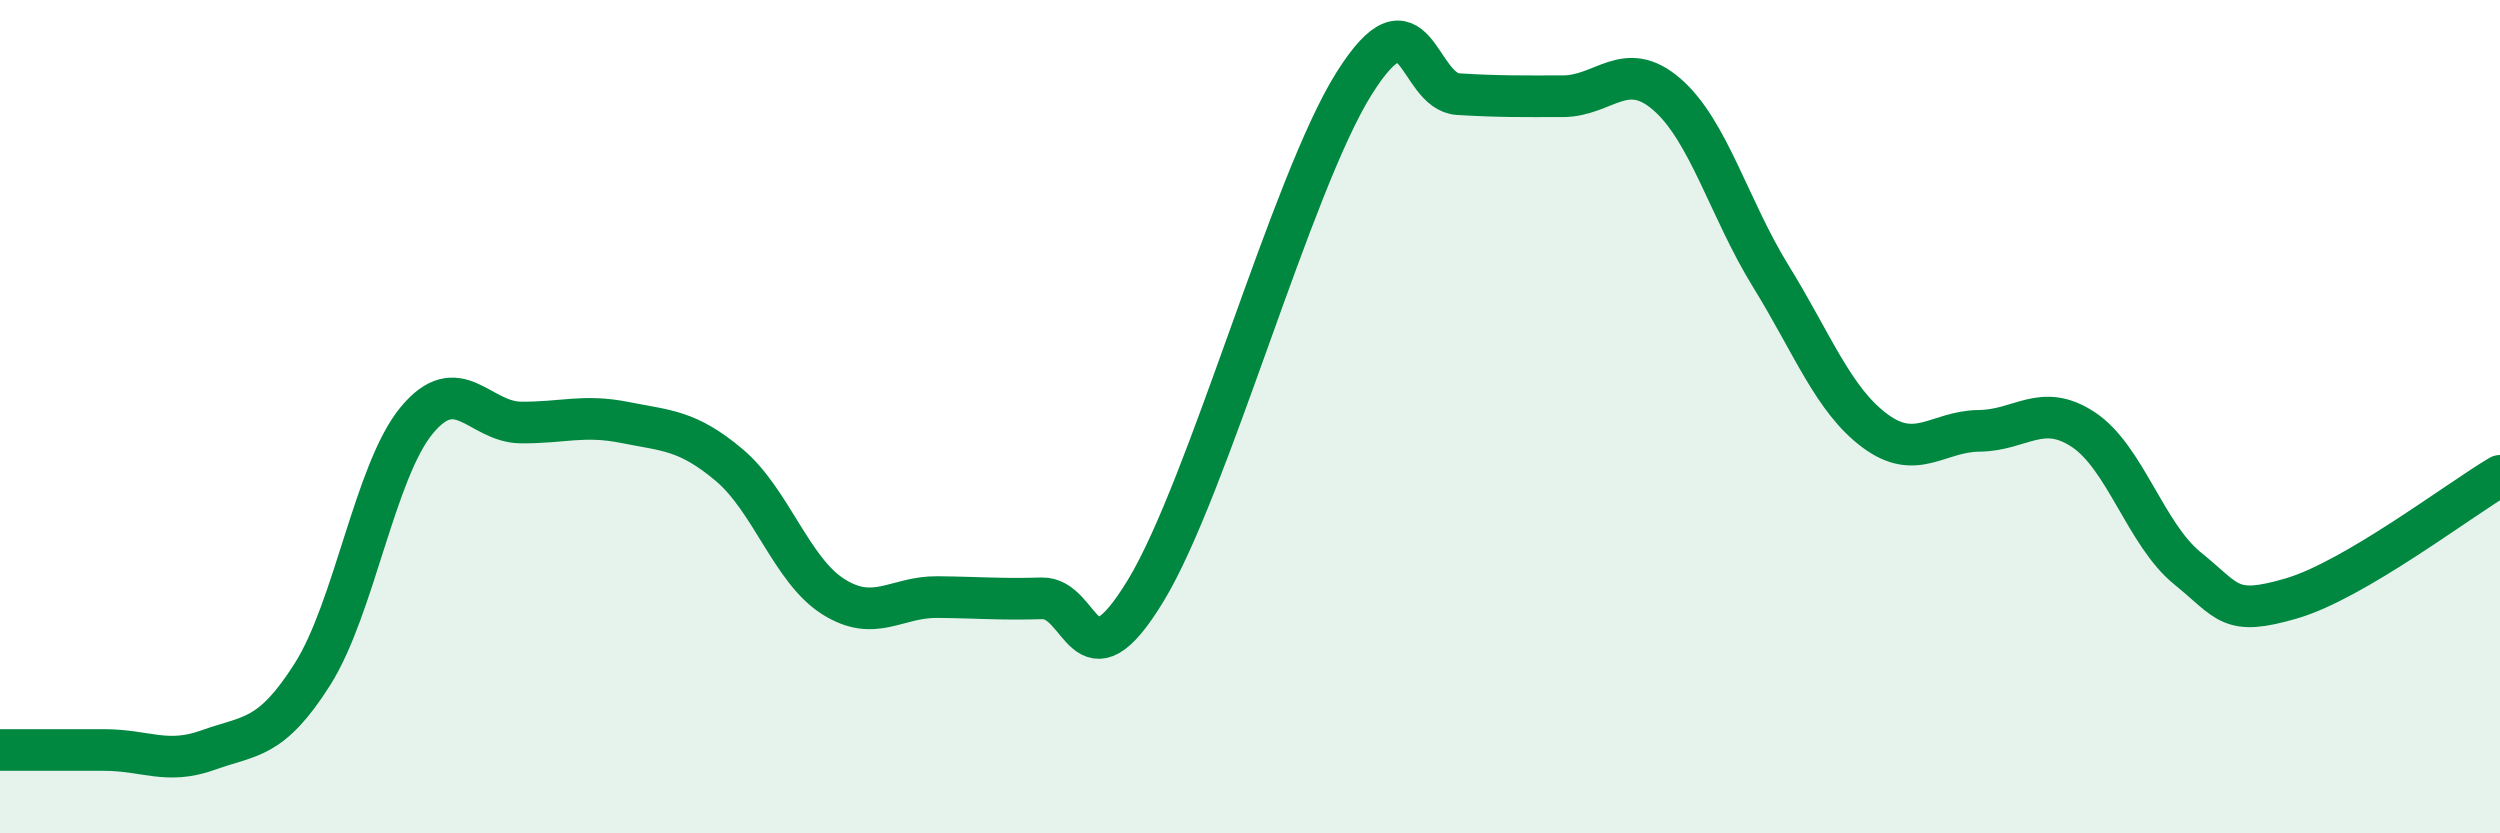
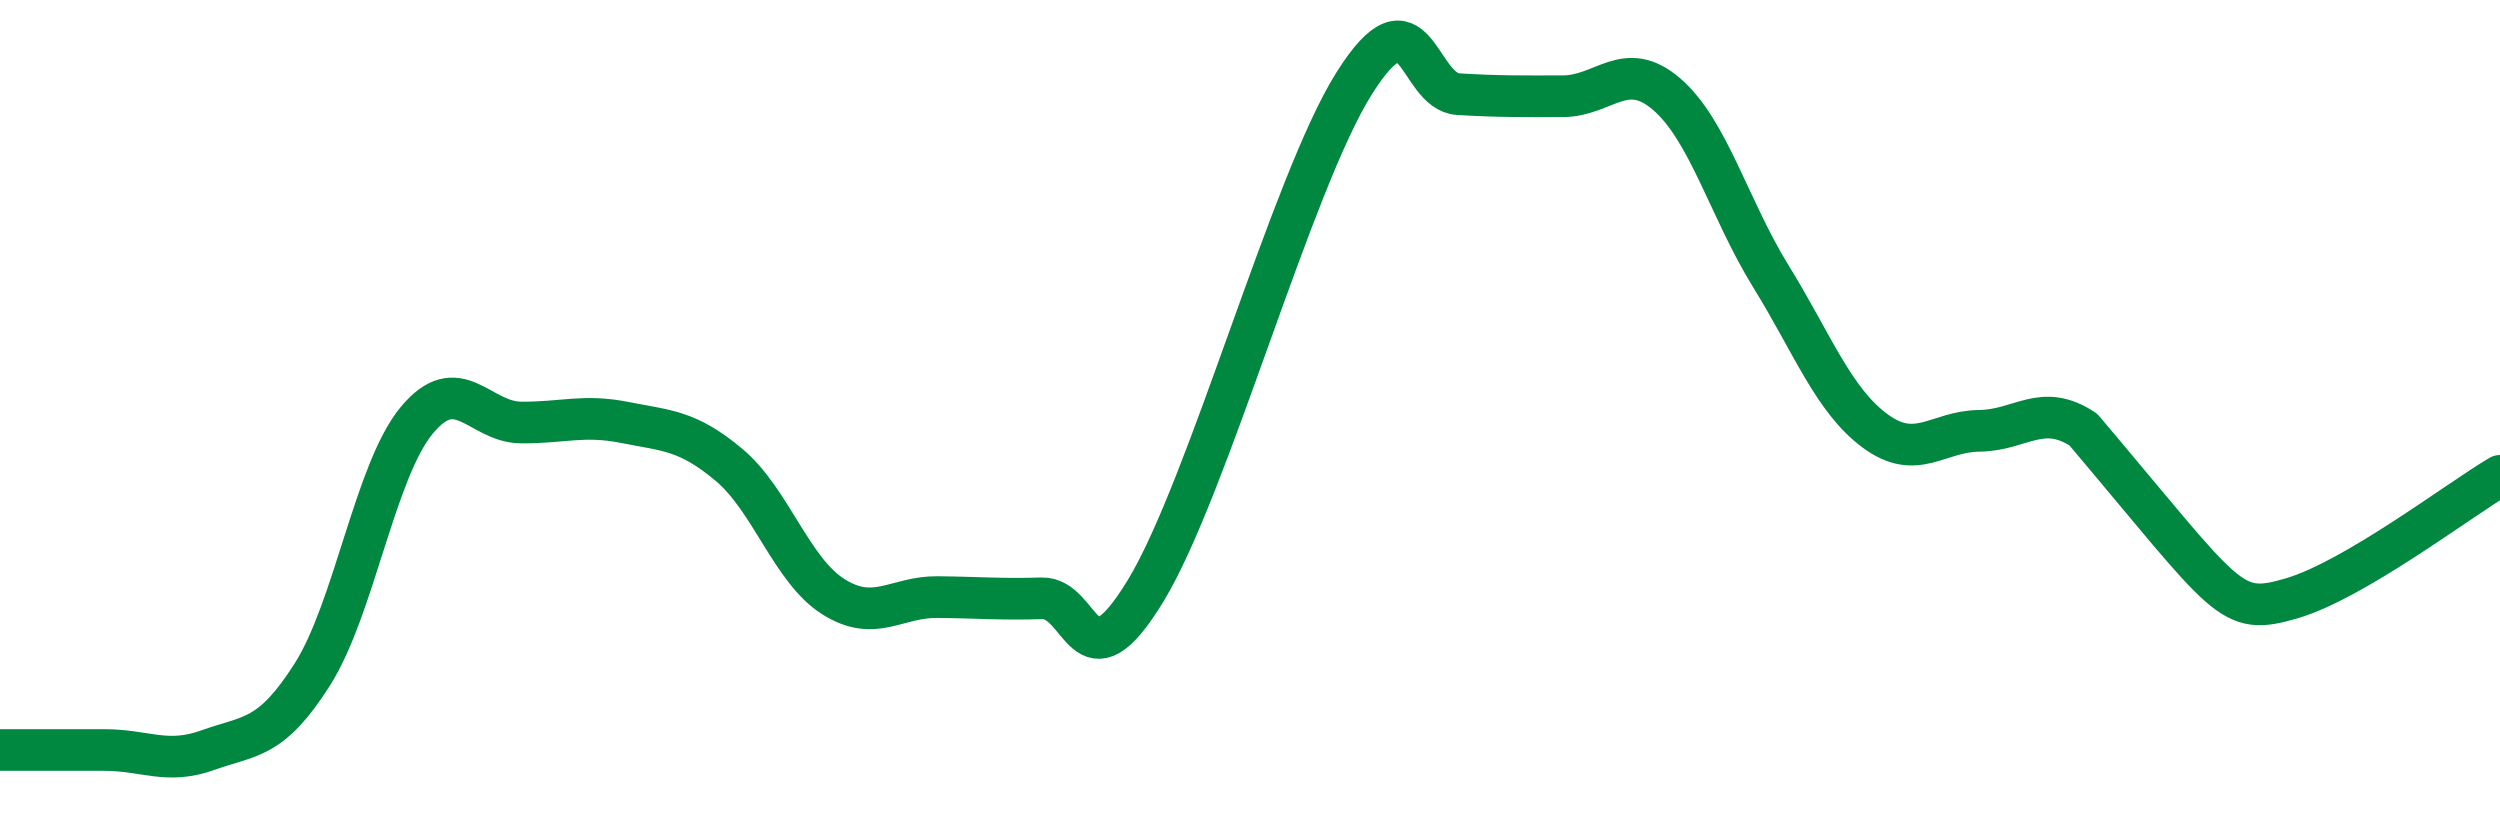
<svg xmlns="http://www.w3.org/2000/svg" width="60" height="20" viewBox="0 0 60 20">
-   <path d="M 0,18 C 0.5,18 1.5,18 2.5,18 C 3.5,18 4,18.36 5,18 C 6,17.64 6.5,17.76 7.5,16.18 C 8.5,14.6 9,11.3 10,10.09 C 11,8.88 11.5,10.13 12.5,10.14 C 13.5,10.15 14,9.94 15,10.14 C 16,10.34 16.5,10.32 17.5,11.16 C 18.5,12 19,13.69 20,14.32 C 21,14.95 21.5,14.32 22.5,14.33 C 23.5,14.34 24,14.39 25,14.36 C 26,14.33 26,16.64 27.5,14.17 C 29,11.7 31,4.38 32.5,2 C 34,-0.38 34,2.2 35,2.26 C 36,2.32 36.5,2.31 37.5,2.31 C 38.5,2.31 39,1.4 40,2.26 C 41,3.12 41.5,5.01 42.5,6.63 C 43.5,8.25 44,9.6 45,10.34 C 46,11.08 46.5,10.35 47.5,10.34 C 48.5,10.33 49,9.65 50,10.31 C 51,10.97 51.5,12.83 52.5,13.64 C 53.5,14.45 53.5,14.8 55,14.36 C 56.5,13.92 59,12.01 60,11.42L60 20L0 20Z" fill="#008740" opacity="0.1" stroke-linecap="round" stroke-linejoin="round" />
-   <path d="M 0,18 C 0.5,18 1.5,18 2.5,18 C 3.5,18 4,18.36 5,18 C 6,17.64 6.5,17.76 7.5,16.18 C 8.5,14.6 9,11.3 10,10.09 C 11,8.88 11.5,10.13 12.5,10.14 C 13.5,10.15 14,9.94 15,10.14 C 16,10.34 16.5,10.32 17.5,11.16 C 18.5,12 19,13.69 20,14.32 C 21,14.95 21.5,14.32 22.5,14.33 C 23.5,14.34 24,14.39 25,14.36 C 26,14.33 26,16.64 27.5,14.17 C 29,11.7 31,4.38 32.5,2 C 34,-0.38 34,2.2 35,2.26 C 36,2.32 36.5,2.31 37.5,2.31 C 38.5,2.31 39,1.4 40,2.26 C 41,3.12 41.5,5.01 42.5,6.63 C 43.5,8.25 44,9.6 45,10.34 C 46,11.08 46.5,10.35 47.5,10.34 C 48.5,10.33 49,9.65 50,10.31 C 51,10.97 51.5,12.83 52.5,13.64 C 53.5,14.45 53.5,14.8 55,14.36 C 56.5,13.92 59,12.01 60,11.42" stroke="#008740" stroke-width="1" fill="none" stroke-linecap="round" stroke-linejoin="round" />
+   <path d="M 0,18 C 0.5,18 1.5,18 2.5,18 C 3.5,18 4,18.36 5,18 C 6,17.64 6.5,17.76 7.5,16.18 C 8.5,14.6 9,11.3 10,10.09 C 11,8.88 11.5,10.13 12.5,10.14 C 13.5,10.15 14,9.94 15,10.14 C 16,10.34 16.5,10.32 17.5,11.16 C 18.5,12 19,13.69 20,14.32 C 21,14.95 21.5,14.32 22.5,14.33 C 23.5,14.34 24,14.39 25,14.36 C 26,14.33 26,16.64 27.5,14.17 C 29,11.7 31,4.38 32.5,2 C 34,-0.38 34,2.2 35,2.26 C 36,2.32 36.5,2.31 37.5,2.31 C 38.5,2.31 39,1.4 40,2.26 C 41,3.12 41.5,5.01 42.5,6.63 C 43.5,8.25 44,9.6 45,10.34 C 46,11.08 46.5,10.35 47.5,10.34 C 48.5,10.33 49,9.65 50,10.31 C 53.5,14.45 53.5,14.8 55,14.36 C 56.5,13.92 59,12.01 60,11.42" stroke="#008740" stroke-width="1" fill="none" stroke-linecap="round" stroke-linejoin="round" />
</svg>